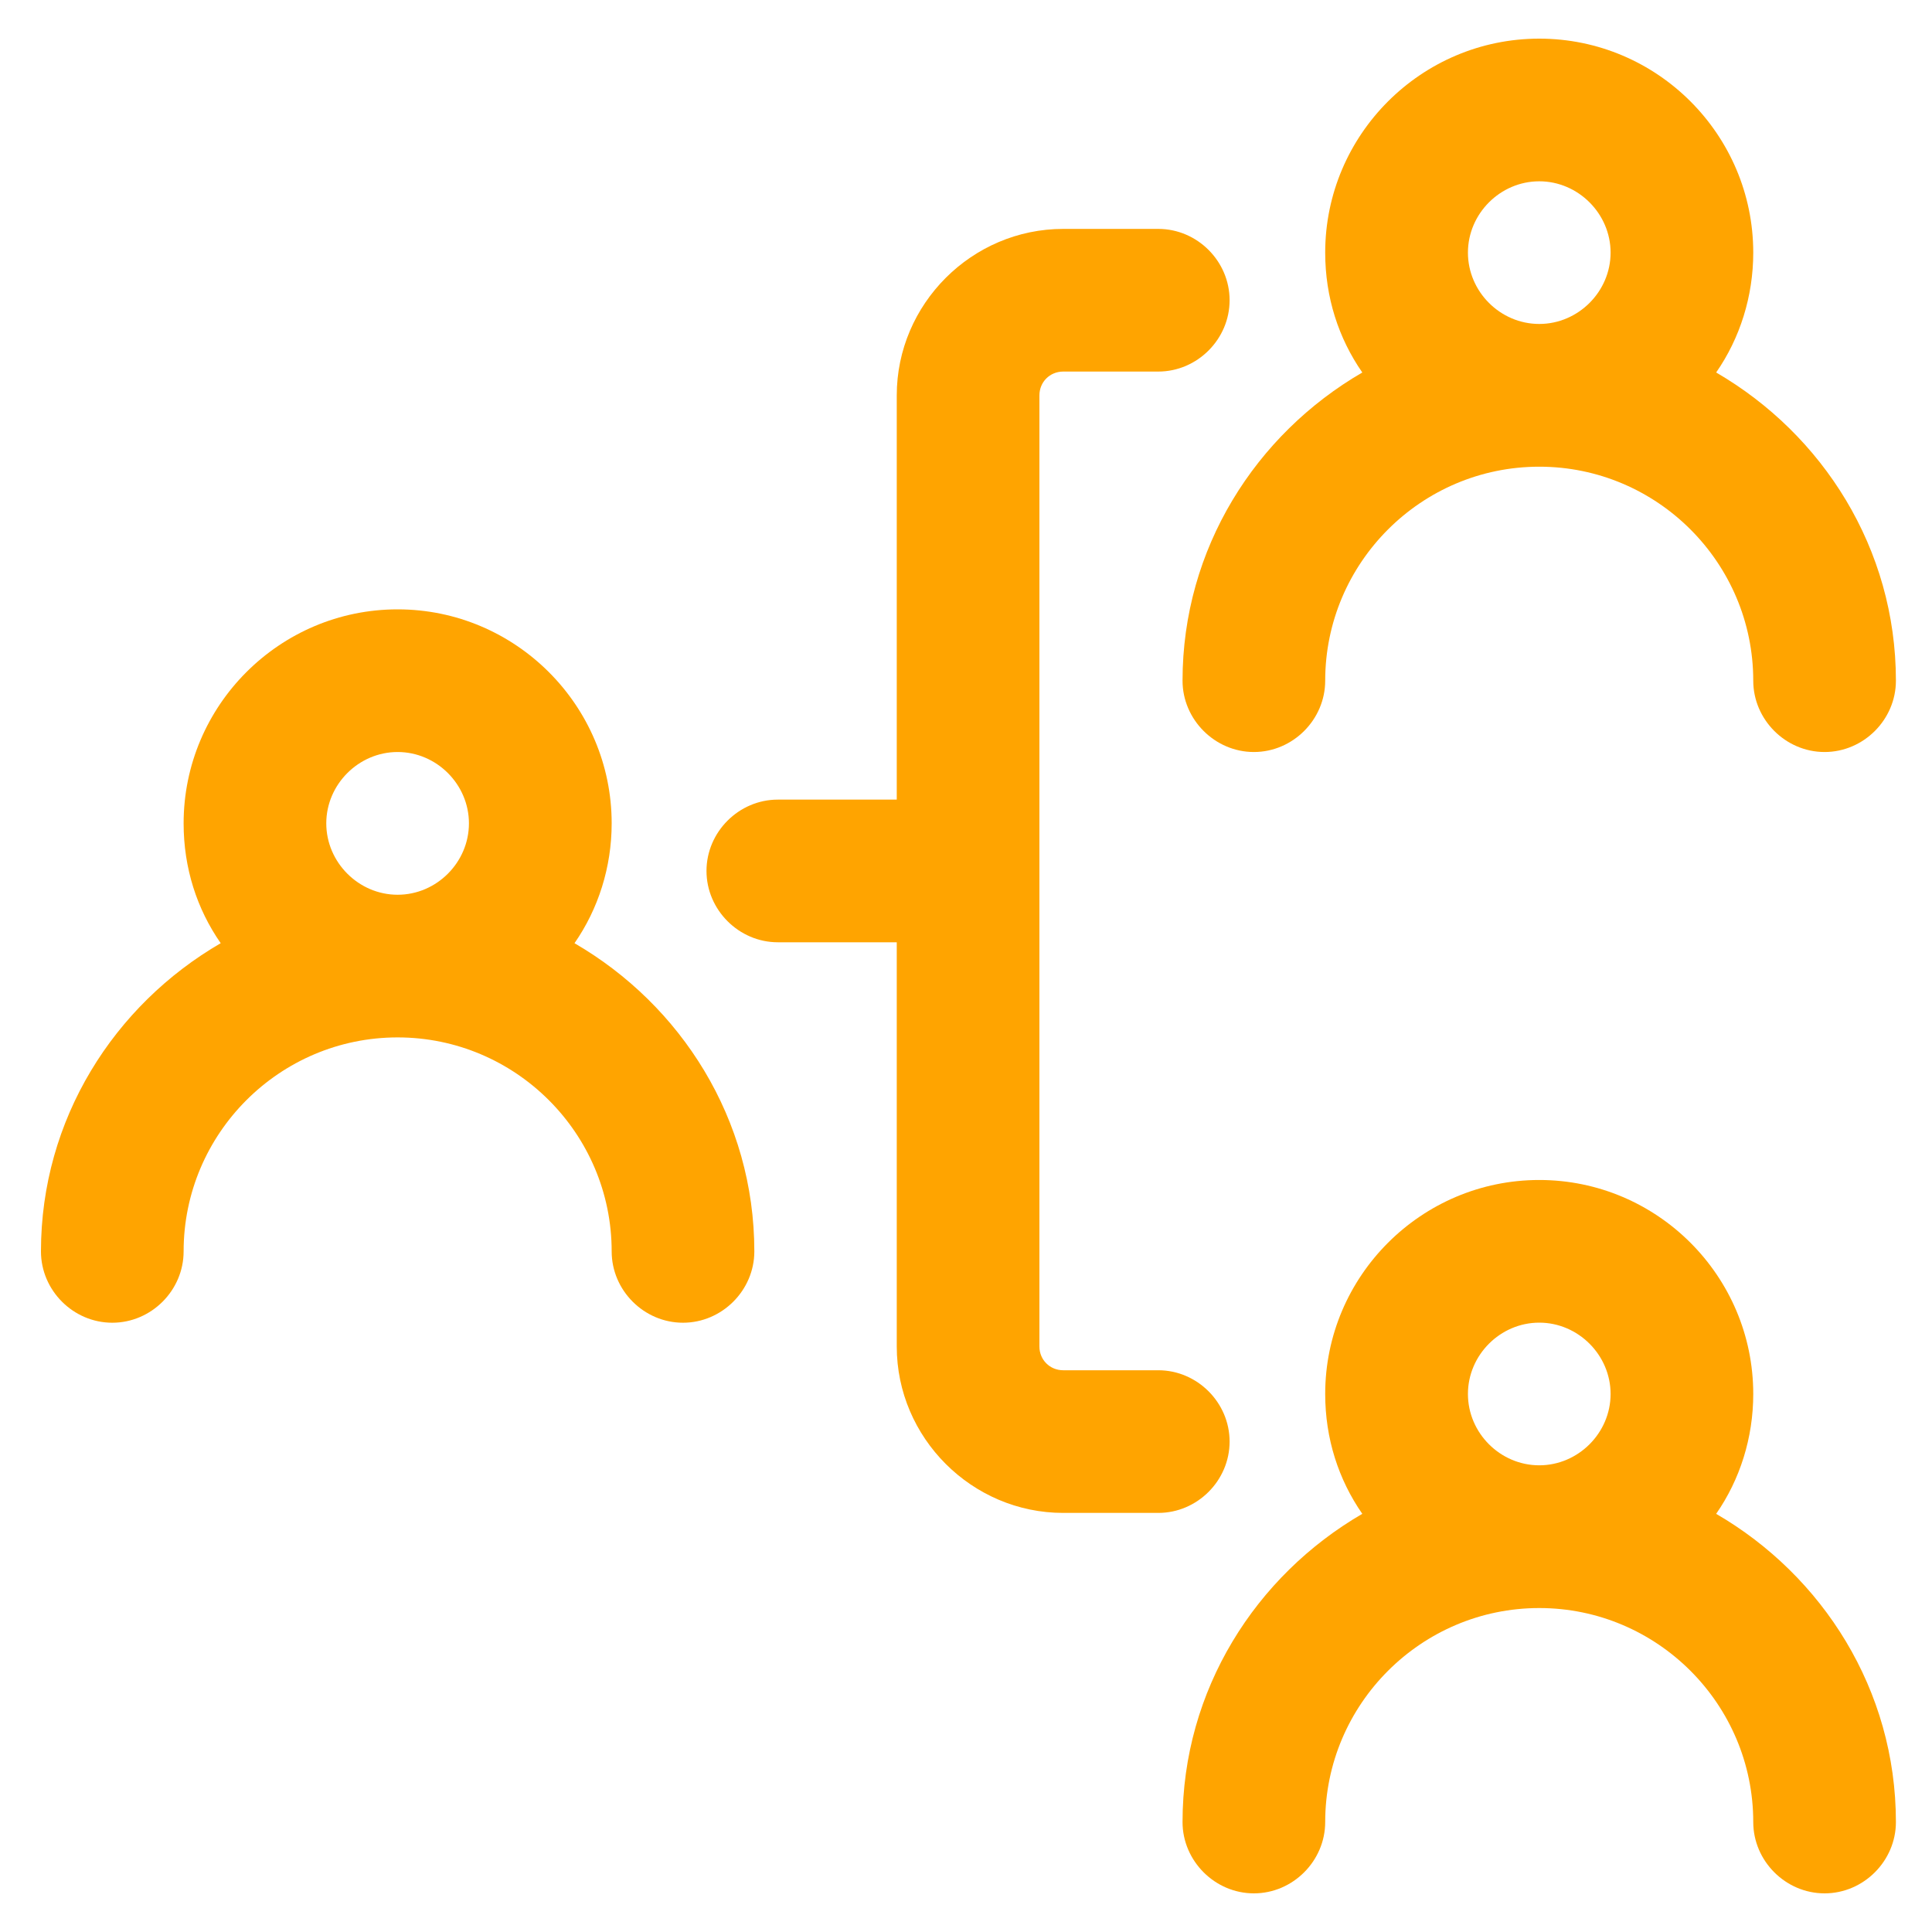
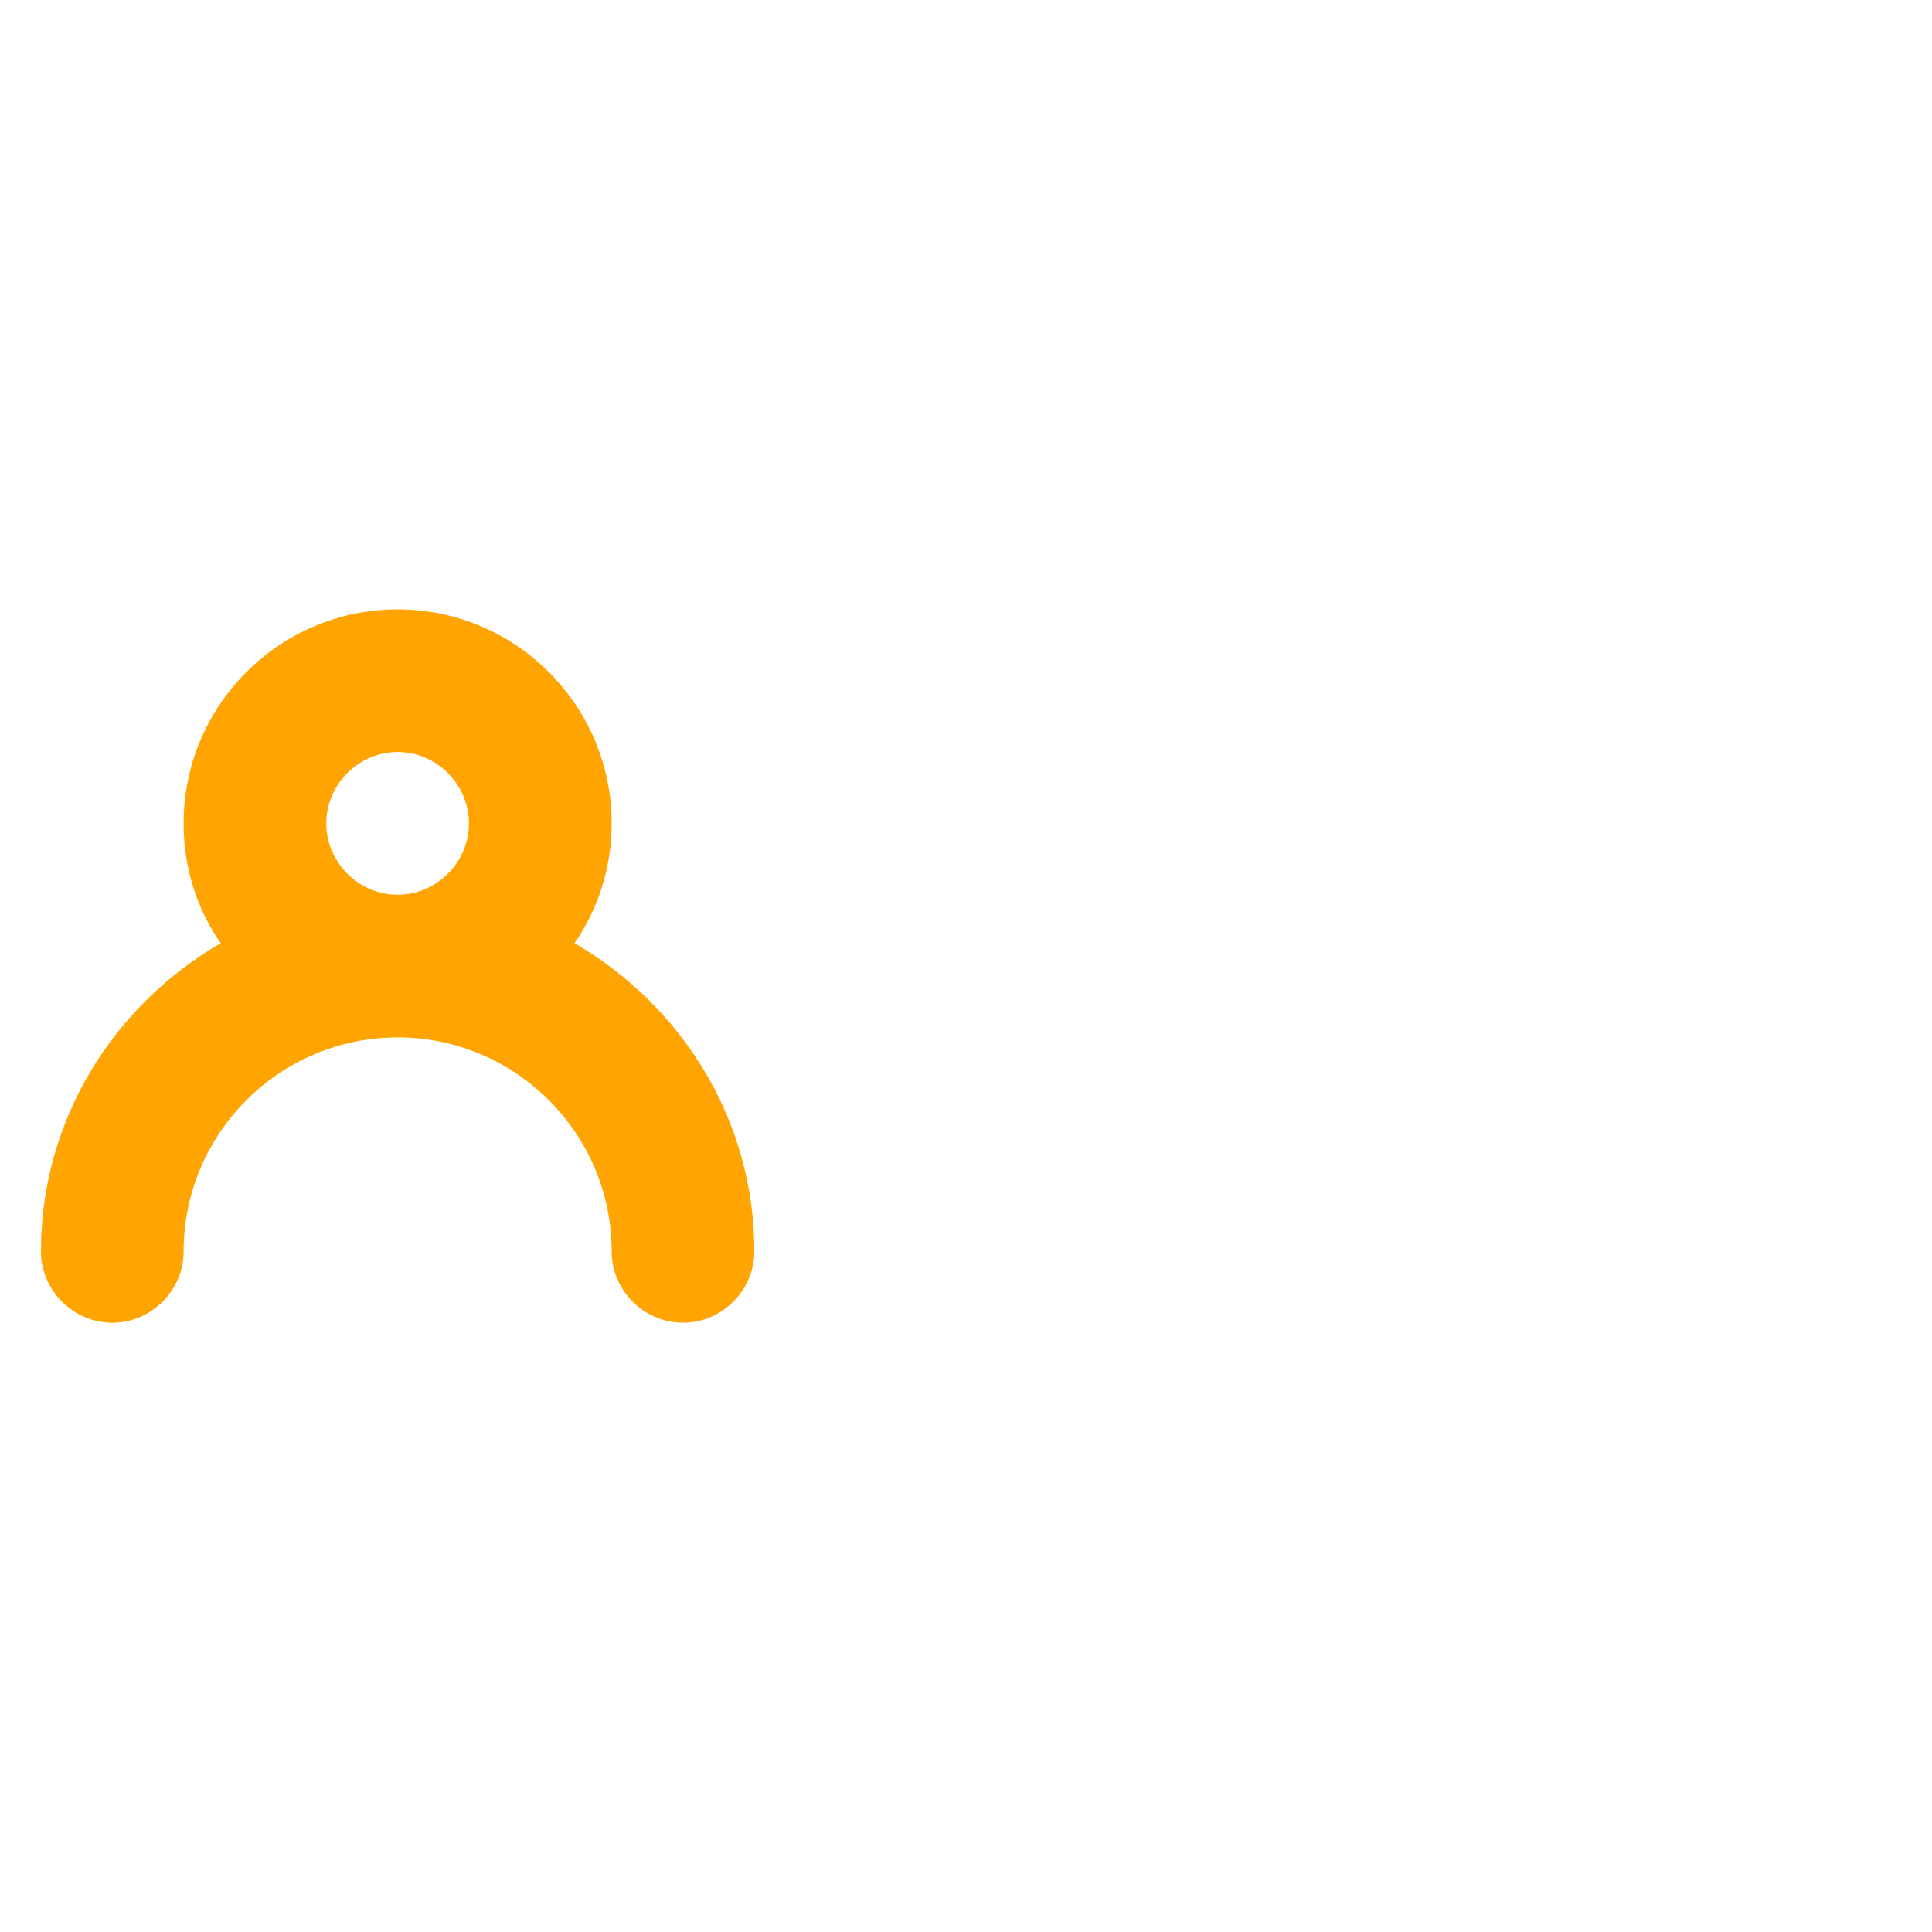
<svg xmlns="http://www.w3.org/2000/svg" width="25" height="25" viewBox="0 0 25 25" fill="none">
  <path d="M7.434 12.205C7.742 11.762 7.915 11.221 7.915 10.654C7.915 9.128 6.671 7.885 5.145 7.885C3.619 7.885 2.376 9.128 2.376 10.654C2.376 11.233 2.548 11.762 2.856 12.205C1.477 13.005 0.53 14.482 0.53 16.193C0.53 16.698 0.948 17.116 1.453 17.116C1.958 17.116 2.376 16.698 2.376 16.193C2.376 14.667 3.619 13.424 5.145 13.424C6.671 13.424 7.915 14.667 7.915 16.193C7.915 16.698 8.333 17.116 8.838 17.116C9.342 17.116 9.761 16.698 9.761 16.193C9.761 14.482 8.813 13.005 7.434 12.205ZM4.222 10.654C4.222 10.15 4.641 9.731 5.145 9.731C5.65 9.731 6.068 10.15 6.068 10.654C6.068 11.159 5.65 11.578 5.145 11.578C4.641 11.578 4.222 11.159 4.222 10.654Z" fill="#FFA400" />
-   <path d="M15.302 8.808C15.302 9.312 15.721 9.731 16.225 9.731C16.73 9.731 17.148 9.312 17.148 8.808C17.148 7.282 18.392 6.039 19.918 6.039C21.444 6.039 22.687 7.282 22.687 8.808C22.687 9.312 23.105 9.731 23.61 9.731C24.115 9.731 24.533 9.312 24.533 8.808C24.533 7.097 23.585 5.62 22.207 4.82C22.515 4.377 22.687 3.835 22.687 3.269C22.687 1.743 21.444 0.5 19.918 0.5C18.392 0.5 17.148 1.743 17.148 3.269C17.148 3.848 17.321 4.377 17.628 4.82C16.25 5.62 15.302 7.097 15.302 8.808ZM18.995 3.269C18.995 2.765 19.413 2.346 19.918 2.346C20.422 2.346 20.841 2.765 20.841 3.269C20.841 3.774 20.422 4.192 19.918 4.192C19.413 4.192 18.995 3.774 18.995 3.269Z" fill="#FFA400" />
-   <path d="M22.207 19.589C22.515 19.146 22.687 18.605 22.687 18.038C22.687 16.512 21.444 15.269 19.918 15.269C18.392 15.269 17.148 16.512 17.148 18.038C17.148 18.617 17.321 19.146 17.628 19.589C16.25 20.389 15.302 21.866 15.302 23.577C15.302 24.081 15.721 24.5 16.225 24.5C16.73 24.5 17.148 24.081 17.148 23.577C17.148 22.051 18.392 20.808 19.918 20.808C21.444 20.808 22.687 22.051 22.687 23.577C22.687 24.081 23.105 24.5 23.61 24.5C24.115 24.5 24.533 24.081 24.533 23.577C24.533 21.866 23.585 20.389 22.207 19.589ZM18.995 18.038C18.995 17.534 19.413 17.115 19.918 17.115C20.422 17.115 20.841 17.534 20.841 18.038C20.841 18.543 20.422 18.961 19.918 18.961C19.413 18.961 18.995 18.543 18.995 18.038Z" fill="#FFA400" />
-   <path d="M15.911 18.654C15.911 18.15 15.493 17.731 14.988 17.731H13.758C13.585 17.731 13.45 17.596 13.45 17.424V5.116C13.45 4.943 13.585 4.808 13.758 4.808H14.988C15.493 4.808 15.911 4.389 15.911 3.885C15.911 3.38 15.493 2.962 14.988 2.962H13.758C12.576 2.962 11.604 3.934 11.604 5.116V10.347H10.065C9.561 10.347 9.142 10.765 9.142 11.27C9.142 11.774 9.561 12.193 10.065 12.193H11.604V17.424C11.604 18.605 12.576 19.577 13.758 19.577H14.988C15.493 19.577 15.911 19.159 15.911 18.654Z" fill="#FFA400" />
</svg>